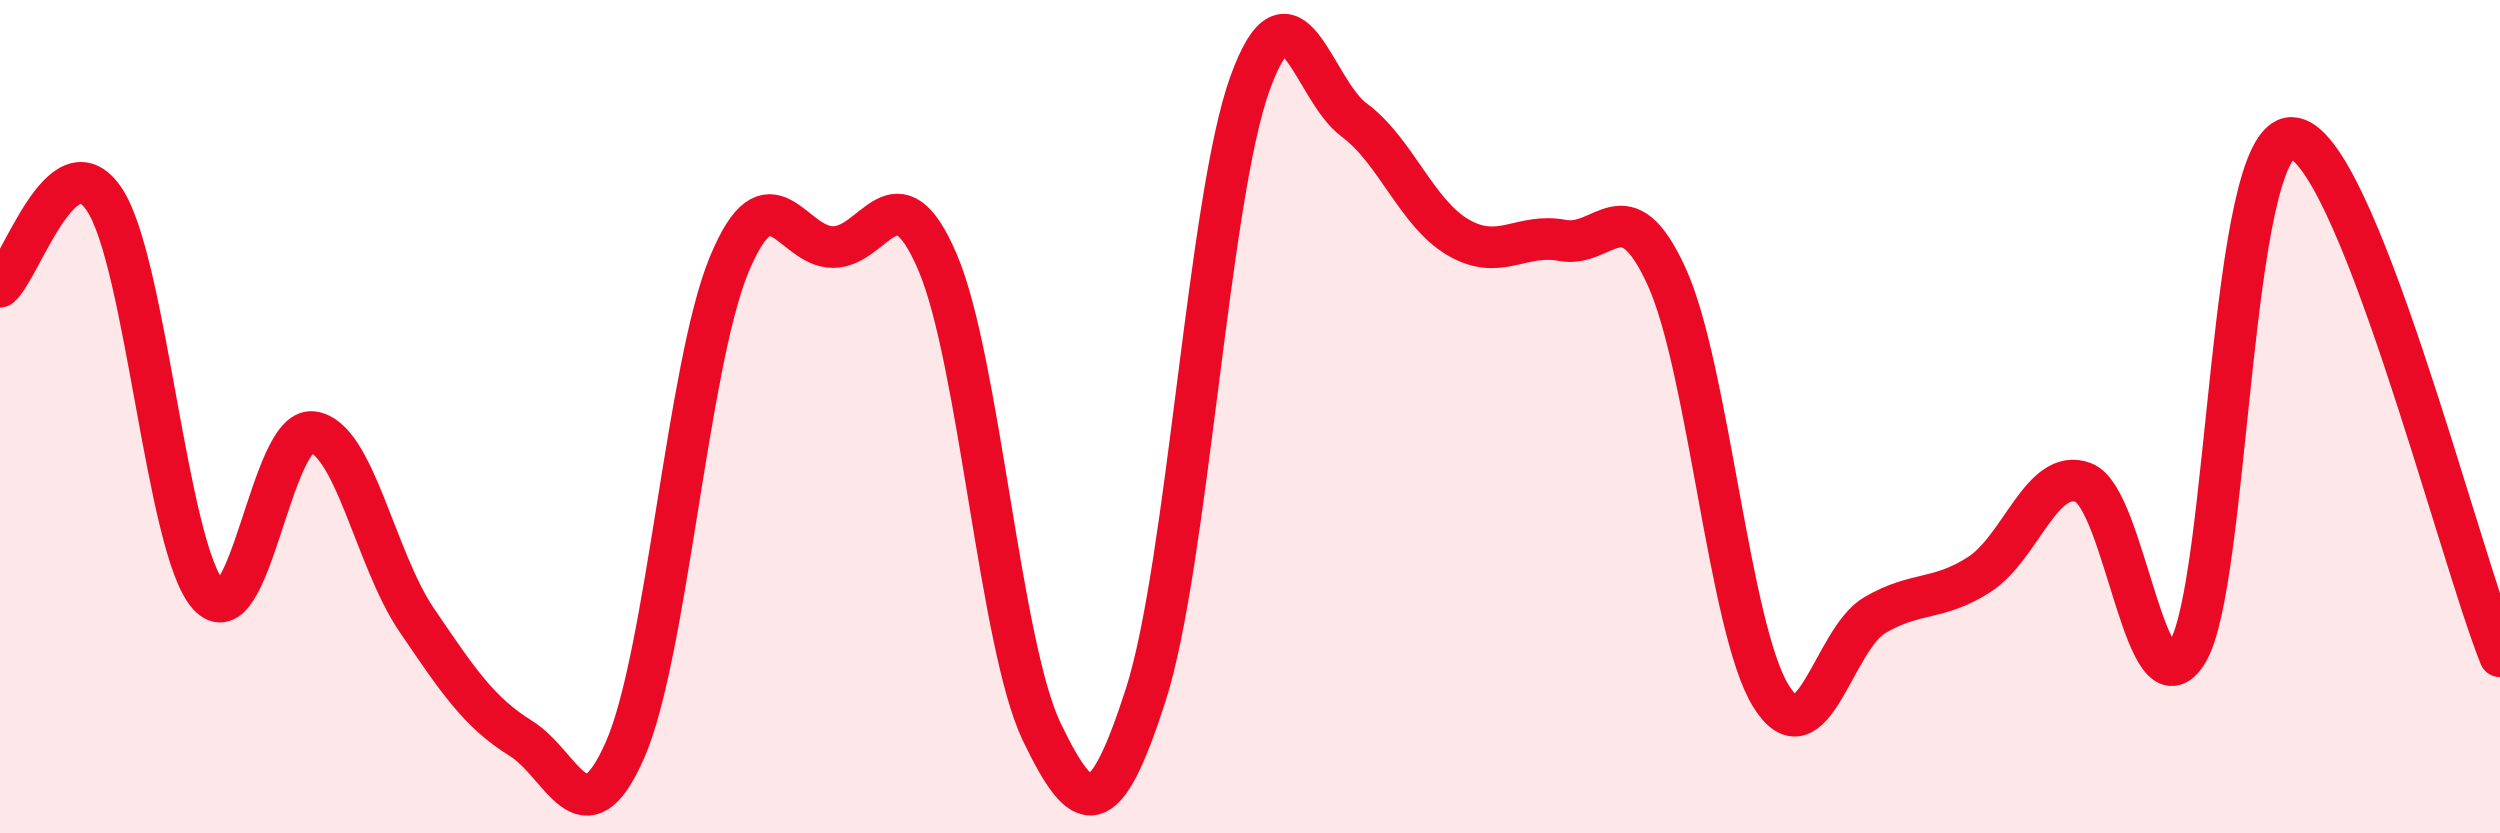
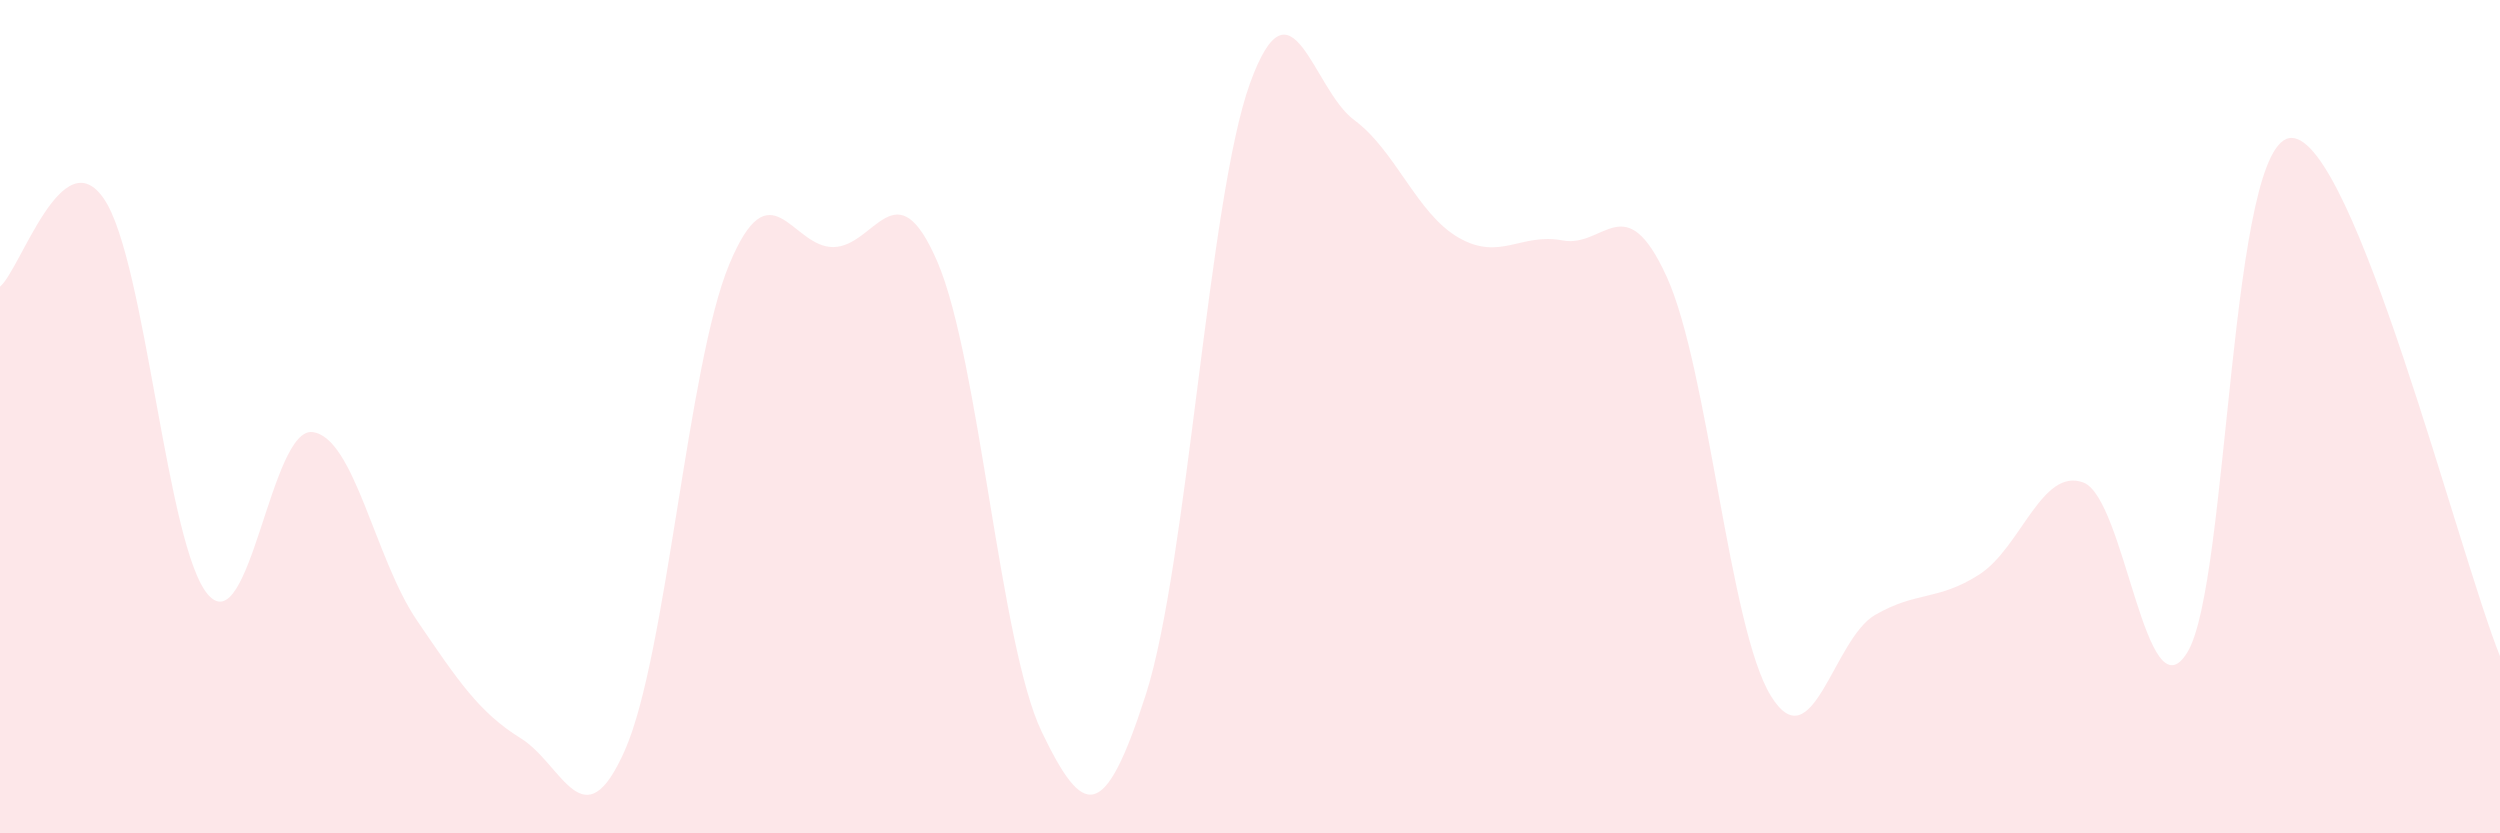
<svg xmlns="http://www.w3.org/2000/svg" width="60" height="20" viewBox="0 0 60 20">
  <path d="M 0,6.88 C 0.5,6.46 1.5,3.3 2.5,4.78 C 3.5,6.26 4,13.16 5,14.28 C 6,15.4 6.5,10.25 7.5,10.37 C 8.5,10.49 9,13.41 10,14.88 C 11,16.35 11.5,17.1 12.5,17.72 C 13.5,18.34 14,20.27 15,18 C 16,15.73 16.5,8.76 17.5,6.35 C 18.5,3.94 19,5.94 20,5.93 C 21,5.92 21.5,3.96 22.5,6.29 C 23.5,8.62 24,15.48 25,17.56 C 26,19.64 26.5,19.78 27.5,16.67 C 28.5,13.56 29,4.76 30,2 C 31,-0.76 31.5,2.14 32.5,2.88 C 33.5,3.62 34,5.12 35,5.7 C 36,6.28 36.5,5.58 37.5,5.77 C 38.5,5.96 39,4.45 40,6.64 C 41,8.83 41.5,15.08 42.5,16.7 C 43.5,18.32 44,15.34 45,14.76 C 46,14.18 46.5,14.43 47.5,13.79 C 48.5,13.15 49,11.21 50,11.58 C 51,11.95 51.5,17.3 52.5,15.65 C 53.5,14 53.5,3.29 55,3.31 C 56.5,3.33 59,13.26 60,15.75L60 20L0 20Z" fill="#EB0A25" opacity="0.1" stroke-linecap="round" stroke-linejoin="round" />
-   <path d="M 0,6.88 C 0.5,6.46 1.5,3.3 2.5,4.78 C 3.5,6.26 4,13.16 5,14.28 C 6,15.4 6.5,10.25 7.5,10.37 C 8.5,10.49 9,13.41 10,14.88 C 11,16.35 11.5,17.1 12.5,17.72 C 13.5,18.34 14,20.27 15,18 C 16,15.73 16.5,8.76 17.5,6.35 C 18.5,3.94 19,5.94 20,5.93 C 21,5.92 21.5,3.96 22.5,6.29 C 23.5,8.62 24,15.48 25,17.56 C 26,19.64 26.5,19.78 27.5,16.67 C 28.5,13.56 29,4.76 30,2 C 31,-0.76 31.5,2.14 32.5,2.88 C 33.5,3.62 34,5.12 35,5.7 C 36,6.28 36.5,5.58 37.5,5.77 C 38.5,5.96 39,4.45 40,6.64 C 41,8.83 41.5,15.08 42.5,16.7 C 43.5,18.32 44,15.34 45,14.76 C 46,14.18 46.5,14.43 47.5,13.79 C 48.5,13.15 49,11.21 50,11.58 C 51,11.95 51.5,17.3 52.5,15.65 C 53.5,14 53.5,3.29 55,3.31 C 56.5,3.33 59,13.26 60,15.75" stroke="#EB0A25" stroke-width="1" fill="none" stroke-linecap="round" stroke-linejoin="round" />
</svg>